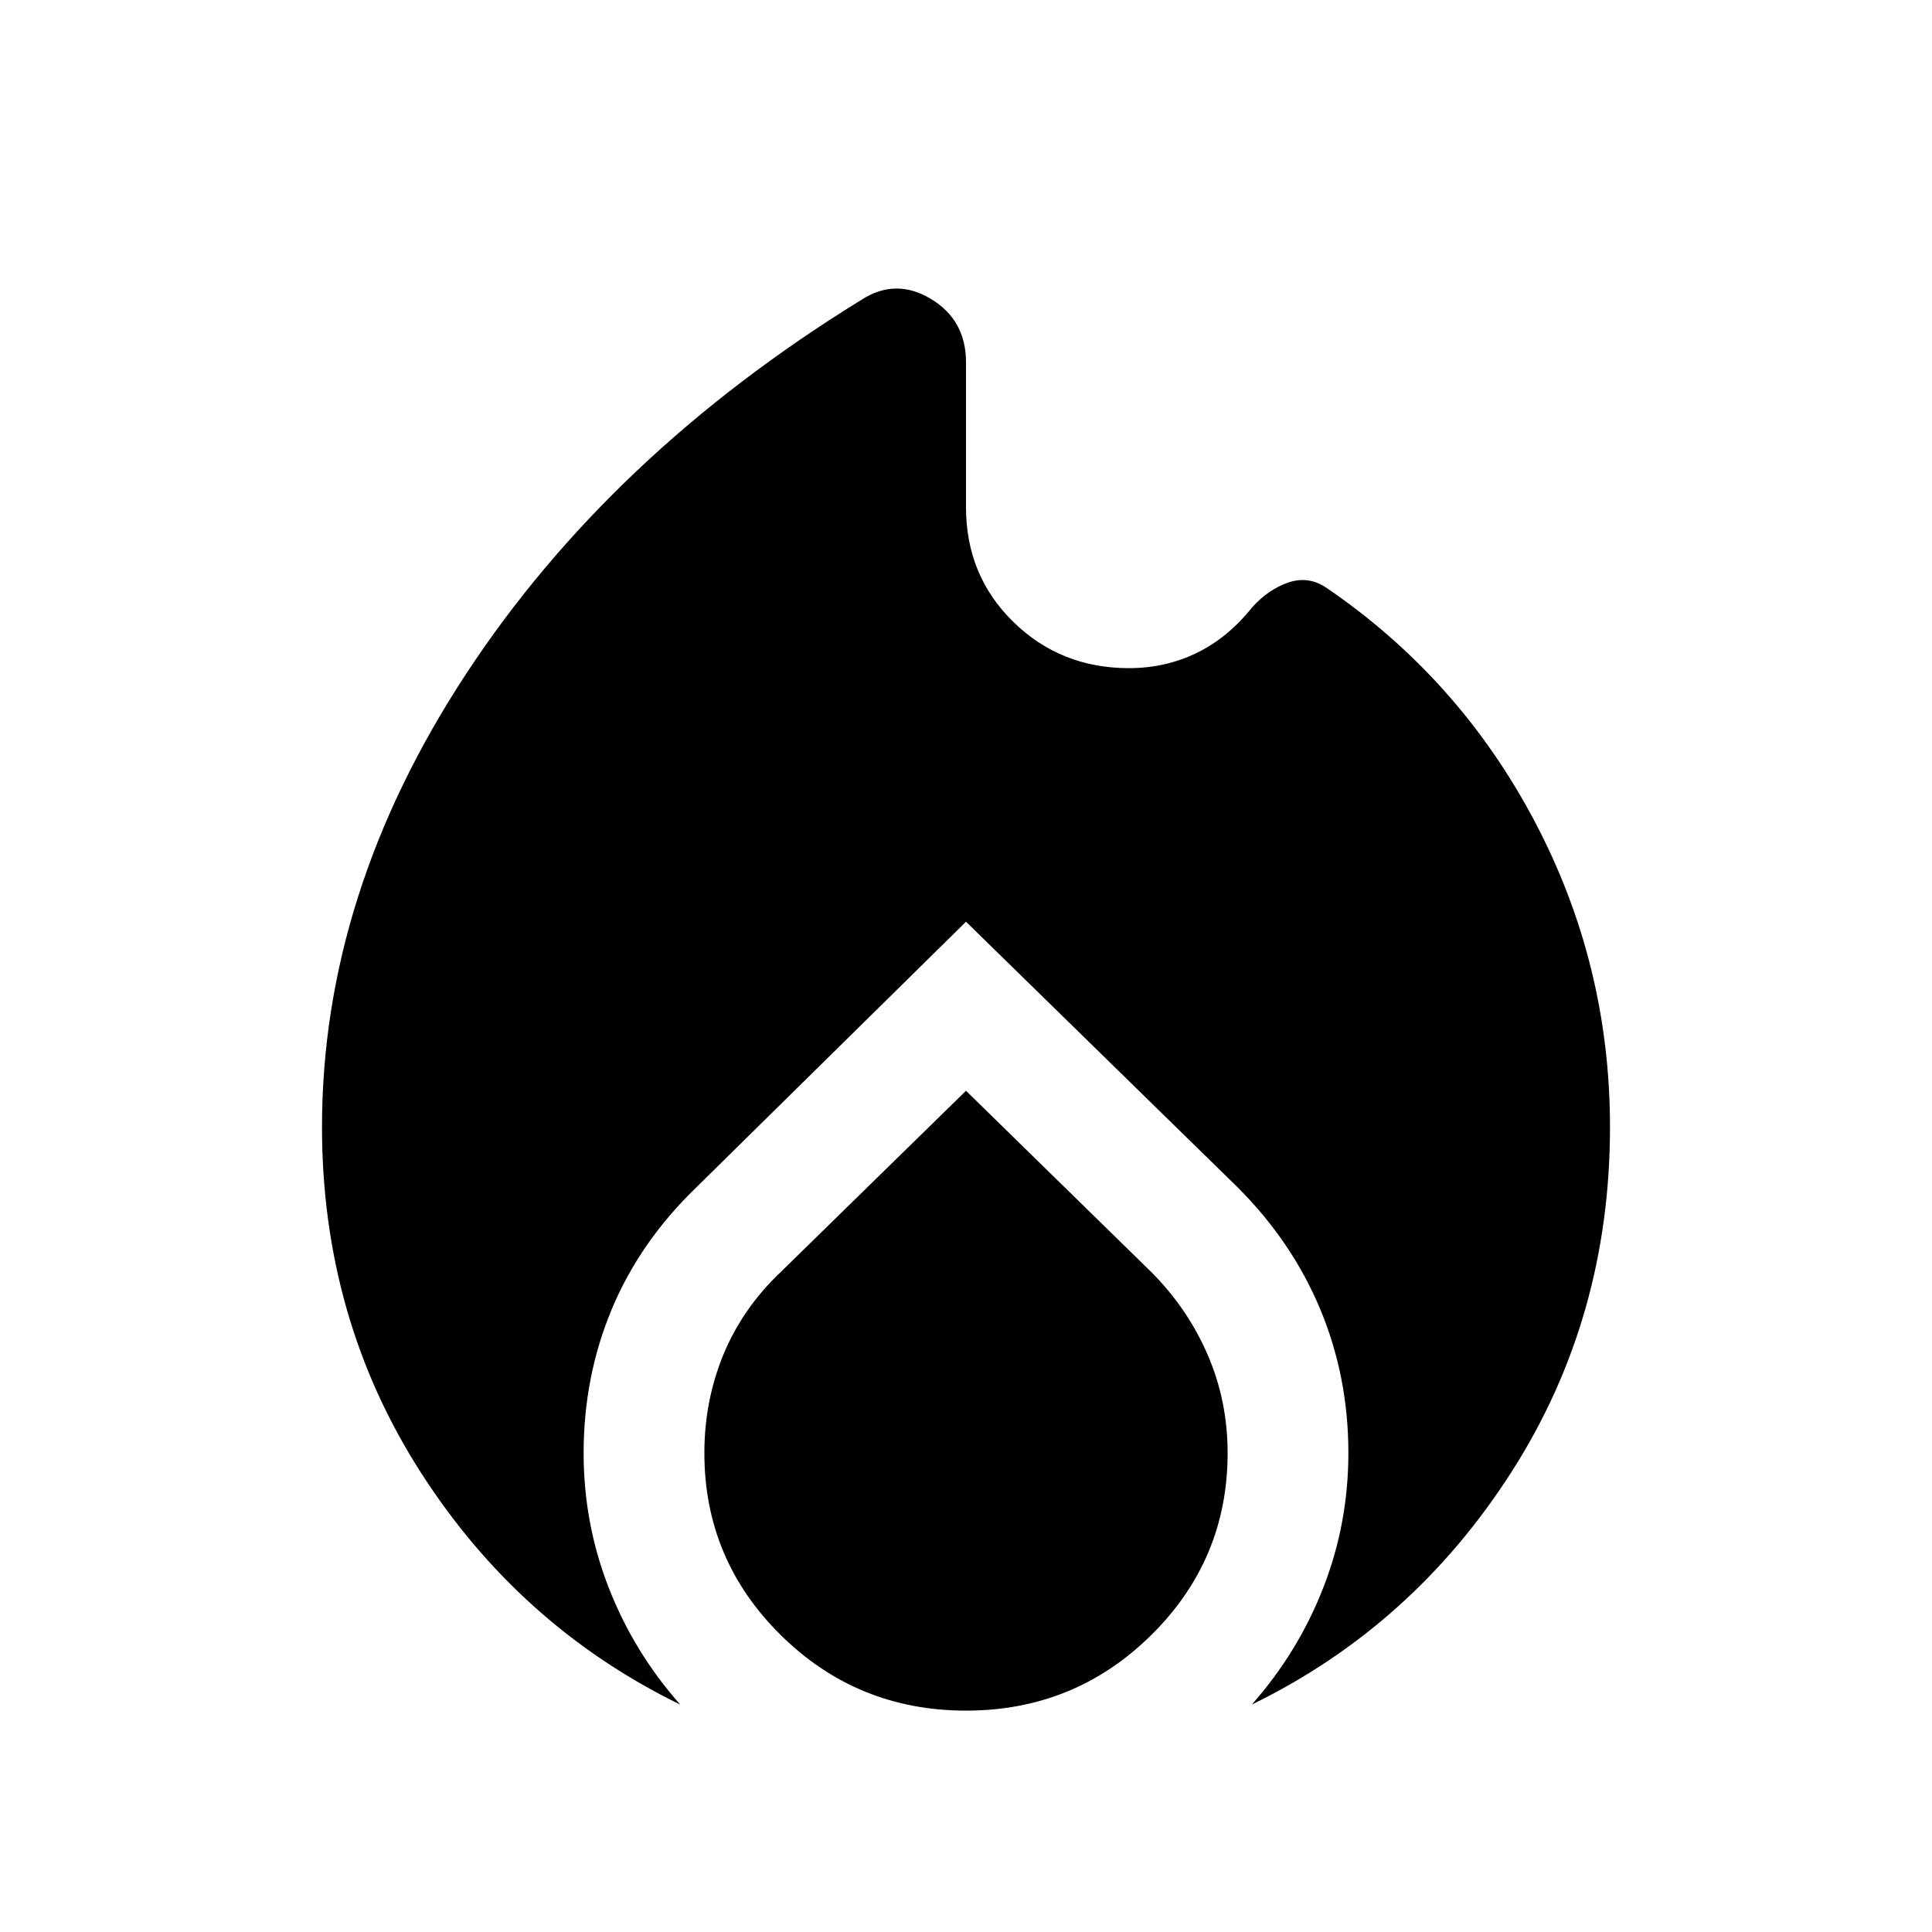
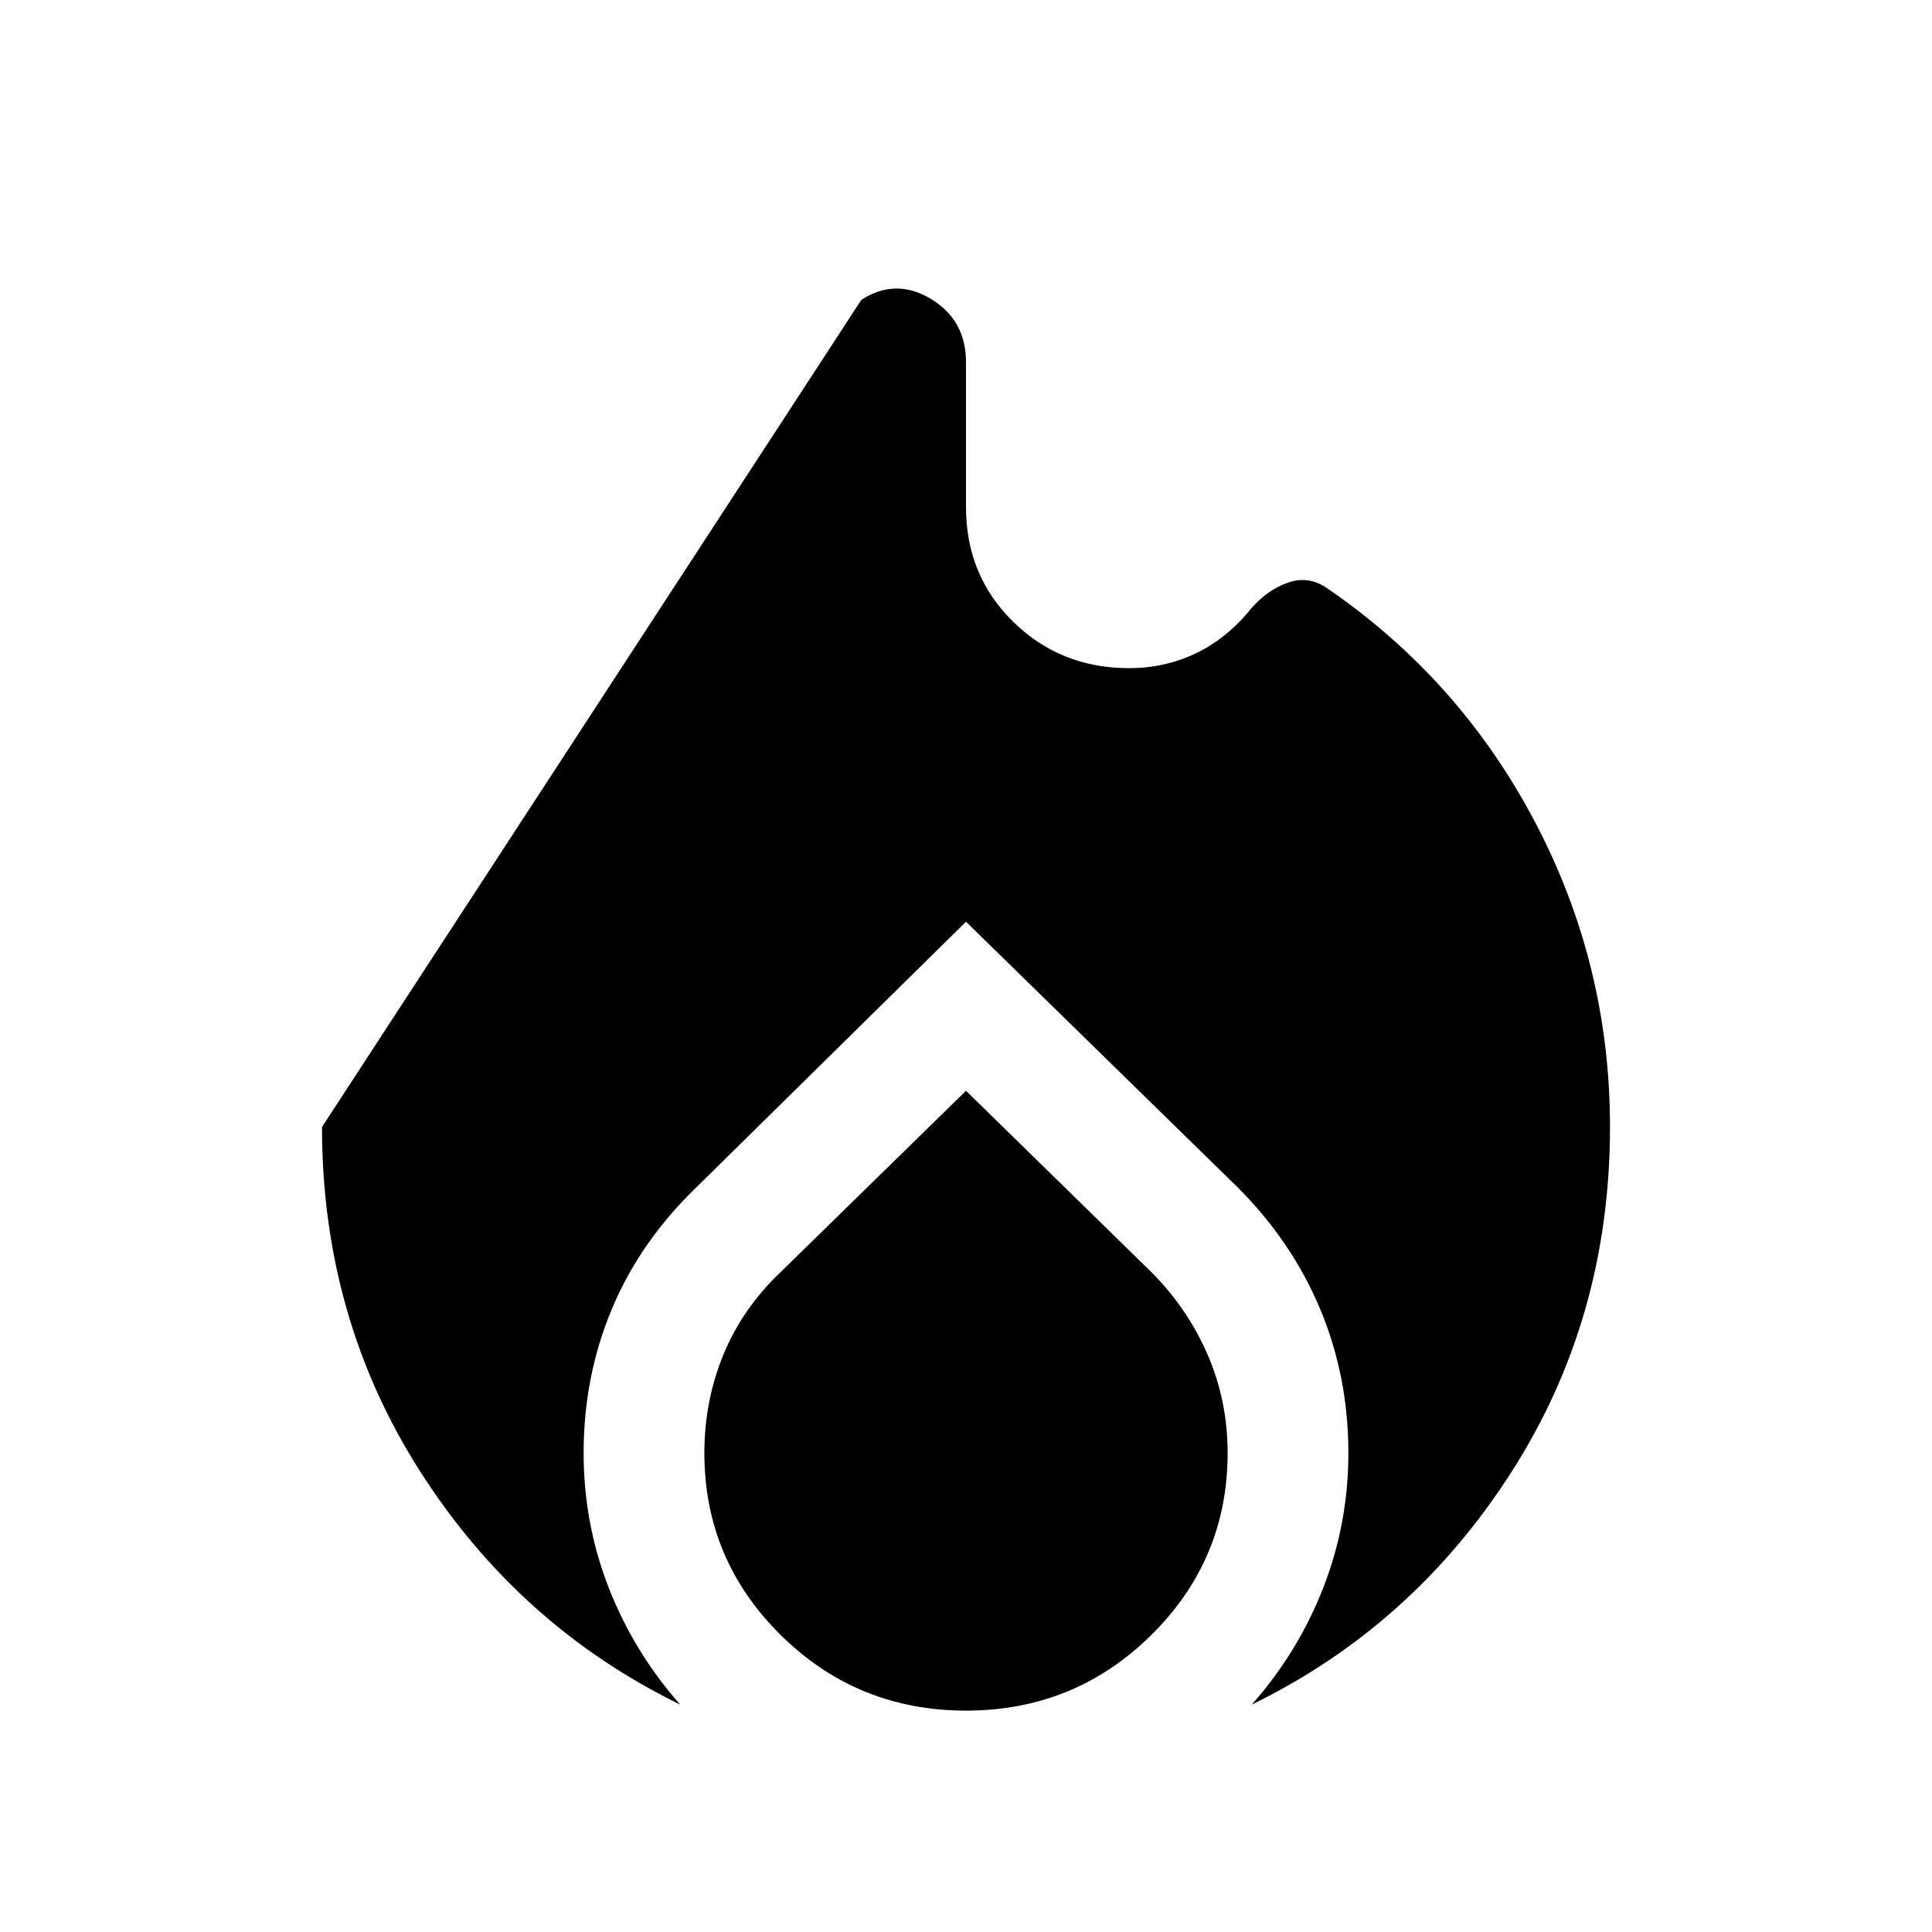
<svg xmlns="http://www.w3.org/2000/svg" width="48" height="48" viewBox="0 -960 960 960">
-   <path d="M160-400q0-116 71.5-225T428-811q17-11 34.5-.5T480-780v72q0 34 23.5 57t57.5 23q18 0 33.5-7.5T622-658q8-9 18-12.5t19 2.5q66 45 103.5 116T800-400q0 95-49 171.5T622-113q23-26 35.5-58t12.5-67q0-38-14-71.5T615-370L480-502 346-370q-28 27-42 60.5T290-238q0 35 12.5 67t35.5 58q-80-39-129-115.5T160-400Zm320-18 92 90q18 18 28 41t10 49q0 53-38 90.5T480-110q-54 0-92-37.5T350-238q0-26 9.5-49t28.5-41l92-90Z" />
+   <path d="M160-400T428-811q17-11 34.5-.5T480-780v72q0 34 23.5 57t57.5 23q18 0 33.5-7.5T622-658q8-9 18-12.5t19 2.5q66 45 103.5 116T800-400q0 95-49 171.5T622-113q23-26 35.5-58t12.5-67q0-38-14-71.5T615-370L480-502 346-370q-28 27-42 60.5T290-238q0 35 12.5 67t35.5 58q-80-39-129-115.5T160-400Zm320-18 92 90q18 18 28 41t10 49q0 53-38 90.5T480-110q-54 0-92-37.5T350-238q0-26 9.5-49t28.5-41l92-90Z" />
</svg>